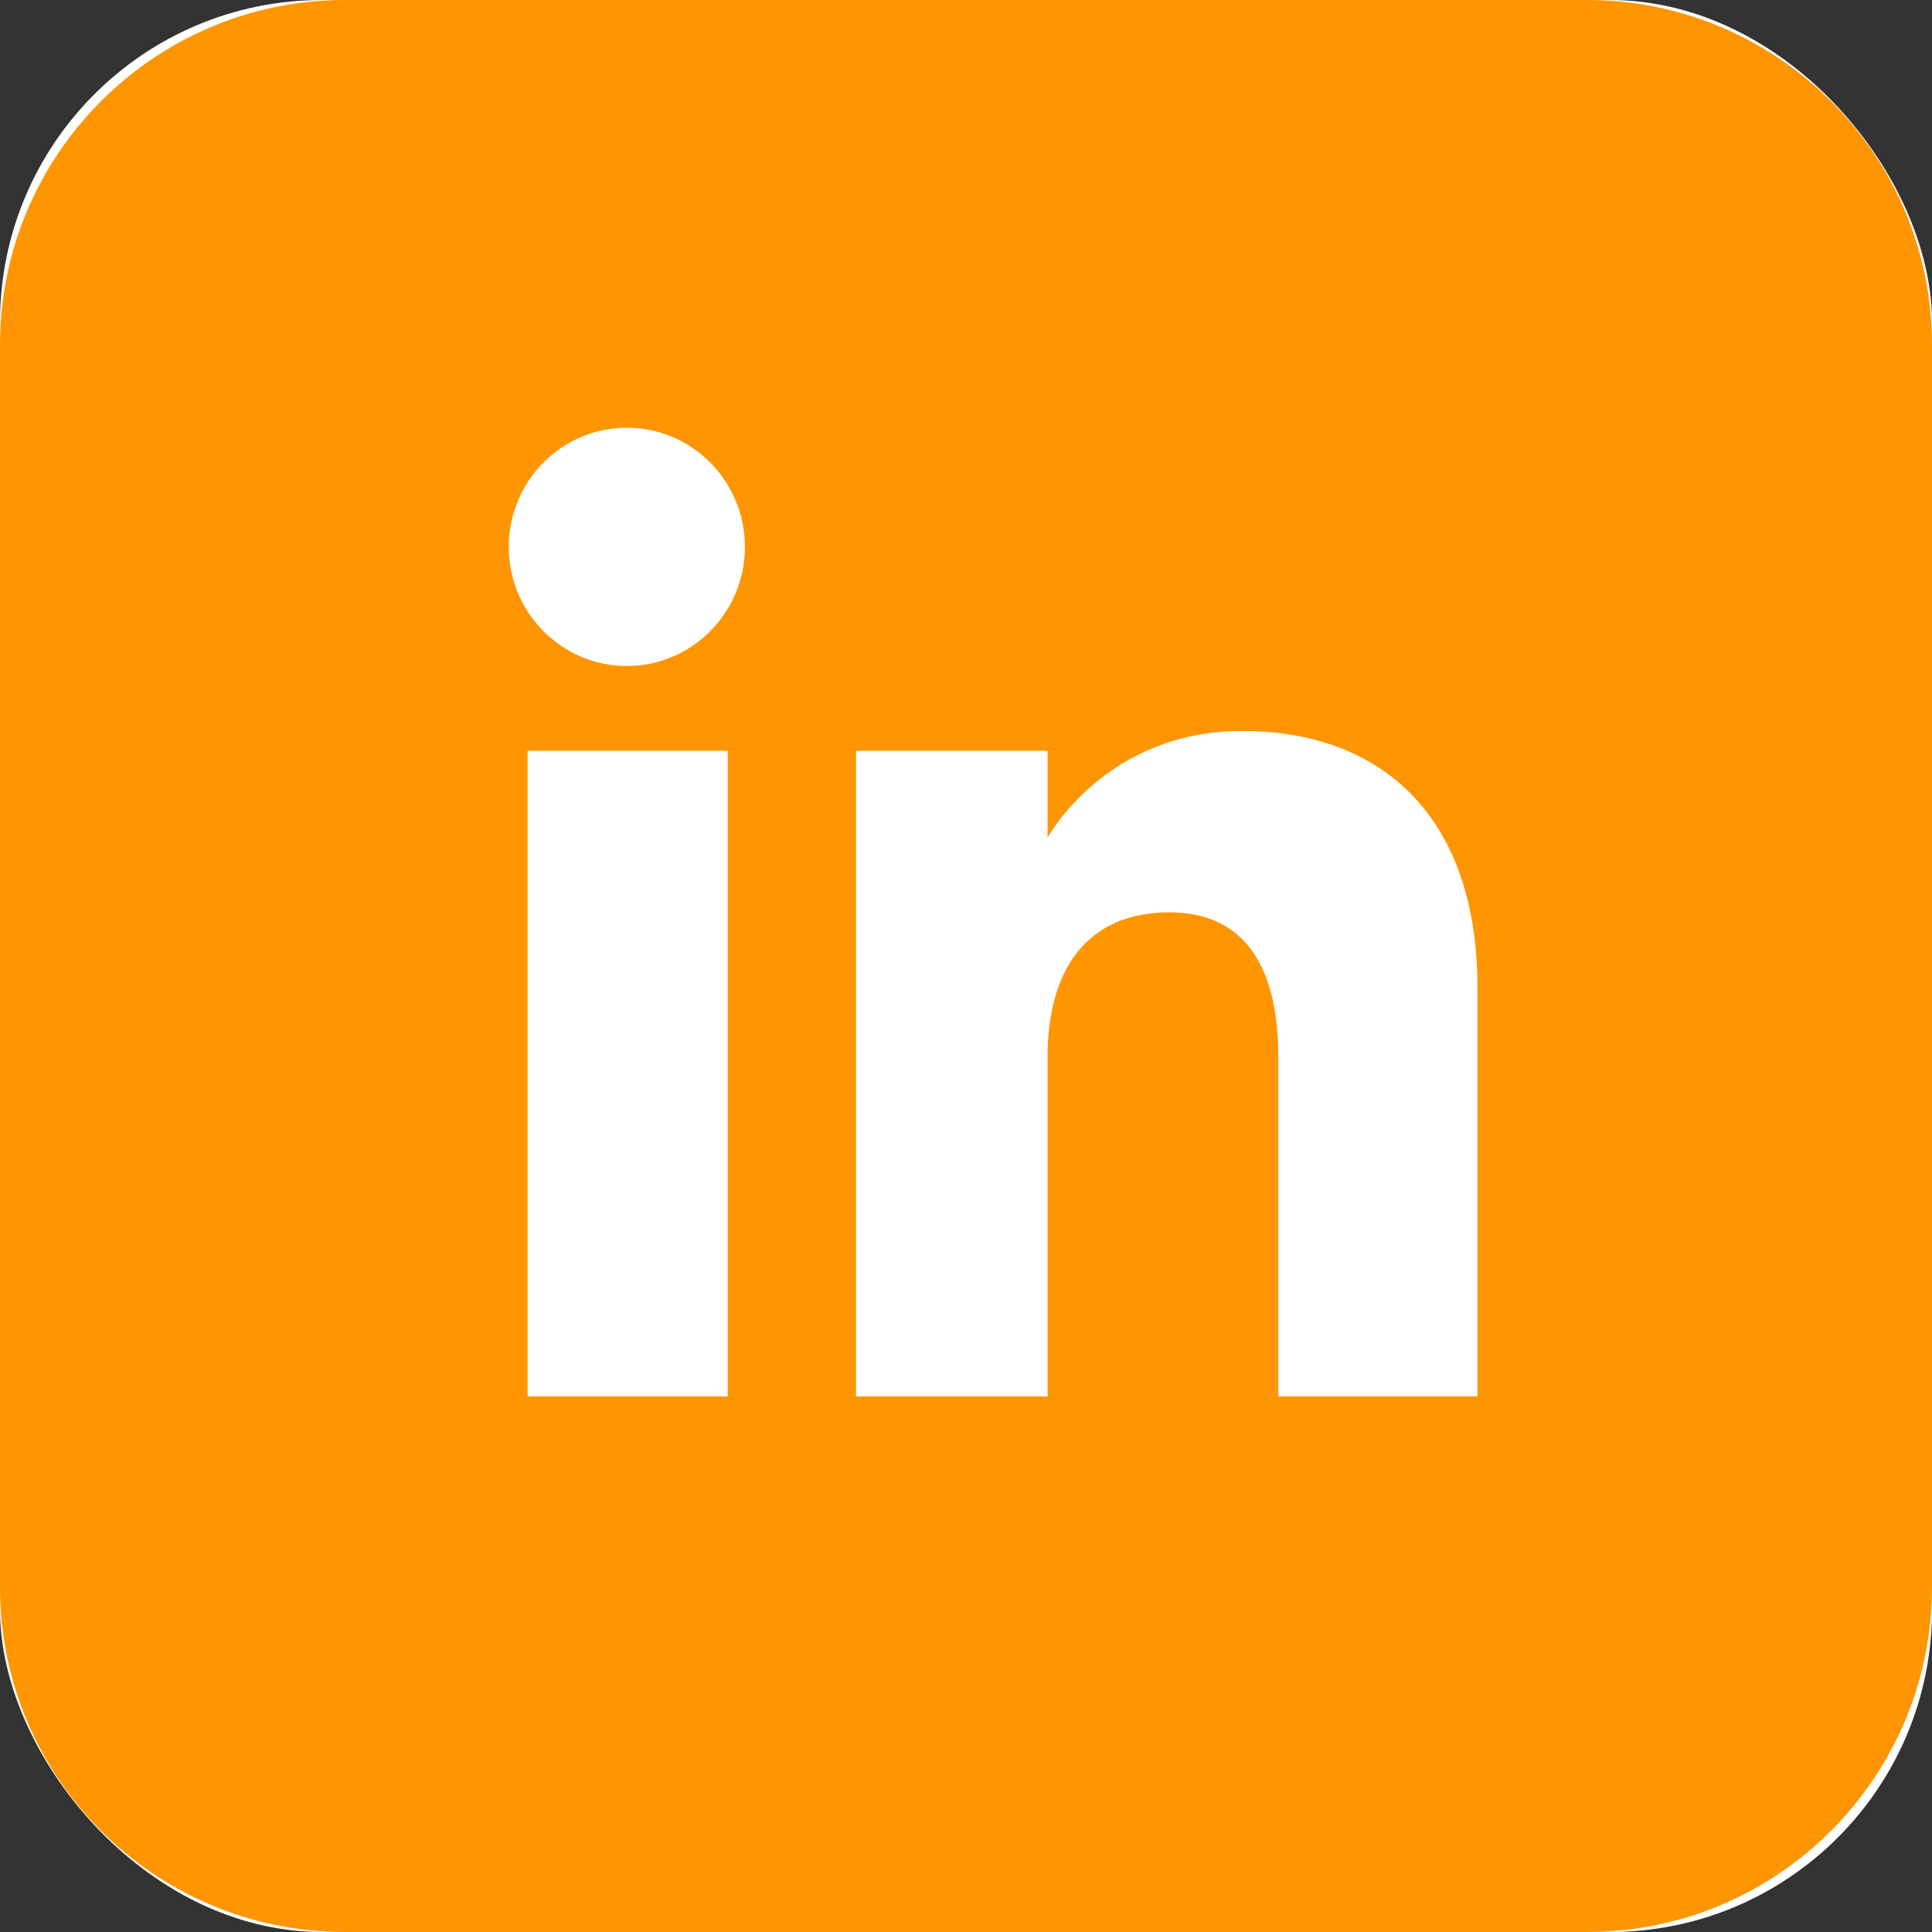
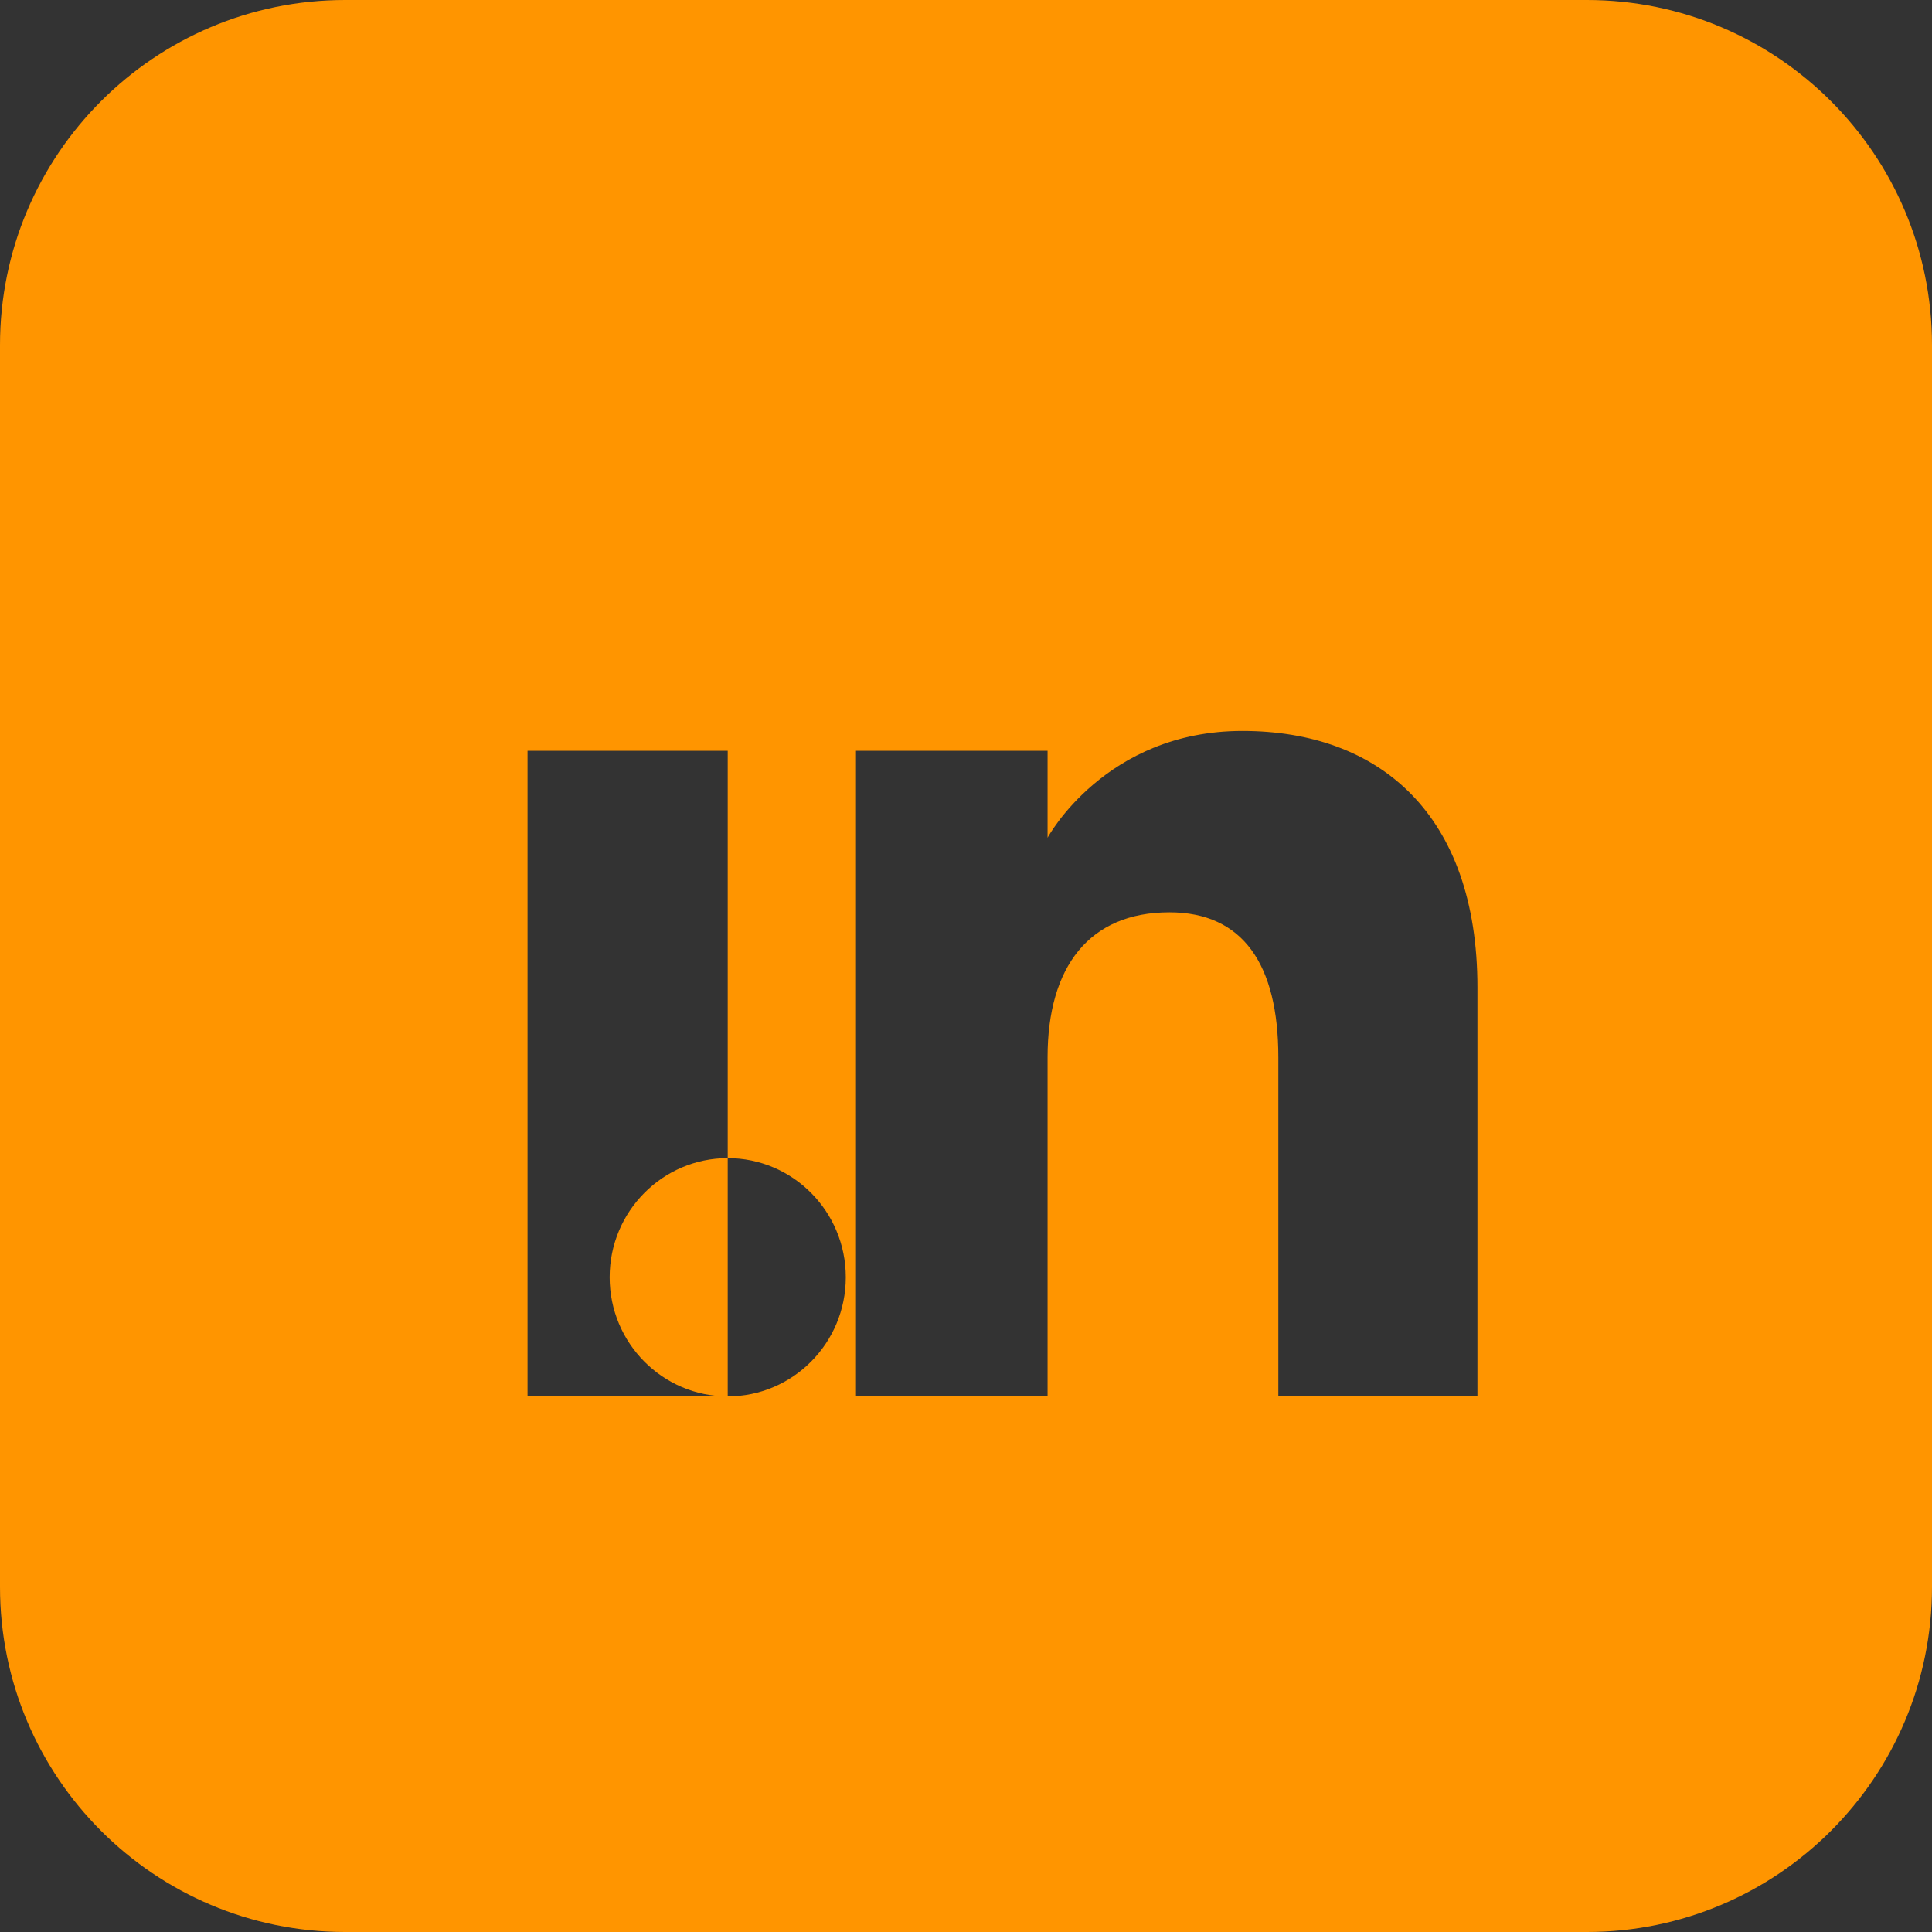
<svg xmlns="http://www.w3.org/2000/svg" id="Calque_2" data-name="Calque 2" viewBox="0 0 36 36">
  <rect x="0" y="0" width="36" height="36" fill="#333333" stroke="none" />
  <defs>
    <style>
            .cls-1 {
            fill: #ff9500;
            }

            .cls-1, .cls-2 {
            stroke-width: 0px;
            }

            .cls-2 {
            fill: #fff;
            }
        </style>
  </defs>
  <g id="Calque_1-2" data-name="Calque 1">
    <g id="lkdn_violet_to_orange" data-name="lkdn violet to orange">
-       <rect id="Rectangle_80" data-name="Rectangle 80" class="cls-2" width="36" height="36" rx="6" ry="6" />
-       <path id="Vector" class="cls-1" d="M29.57,0H6.43C2.88,0,0,2.88,0,6.43v23.14c0,3.55,2.88,6.43,6.43,6.43h23.14c3.55,0,6.43-2.88,6.43-6.43V6.43c0-3.55-2.88-6.43-6.43-6.43ZM13.56,26.02h-3.73v-12.03h3.73v12.03ZM11.68,12.41c-1.21,0-2.2-.99-2.2-2.22s.99-2.22,2.2-2.22,2.2.99,2.2,2.22-.99,2.22-2.2,2.22ZM27.52,26.02h-3.7v-6.32c0-1.73-.66-2.7-2.03-2.7-1.49,0-2.27,1.01-2.27,2.7v6.32h-3.57v-12.03h3.57v1.62s1.07-1.99,3.63-1.99,4.38,1.56,4.38,4.78v7.62h0Z" />
+       <path id="Vector" class="cls-1" d="M29.57,0H6.43C2.88,0,0,2.88,0,6.43v23.14c0,3.55,2.88,6.43,6.43,6.43h23.14c3.55,0,6.43-2.88,6.43-6.43V6.43c0-3.55-2.88-6.43-6.43-6.43ZM13.56,26.02h-3.73v-12.03h3.73v12.03Zc-1.21,0-2.2-.99-2.2-2.22s.99-2.22,2.2-2.22,2.2.99,2.2,2.22-.99,2.22-2.2,2.22ZM27.52,26.02h-3.7v-6.32c0-1.73-.66-2.7-2.03-2.7-1.49,0-2.27,1.01-2.27,2.7v6.32h-3.57v-12.03h3.57v1.62s1.07-1.99,3.63-1.99,4.38,1.56,4.38,4.78v7.62h0Z" />
    </g>
  </g>
</svg>